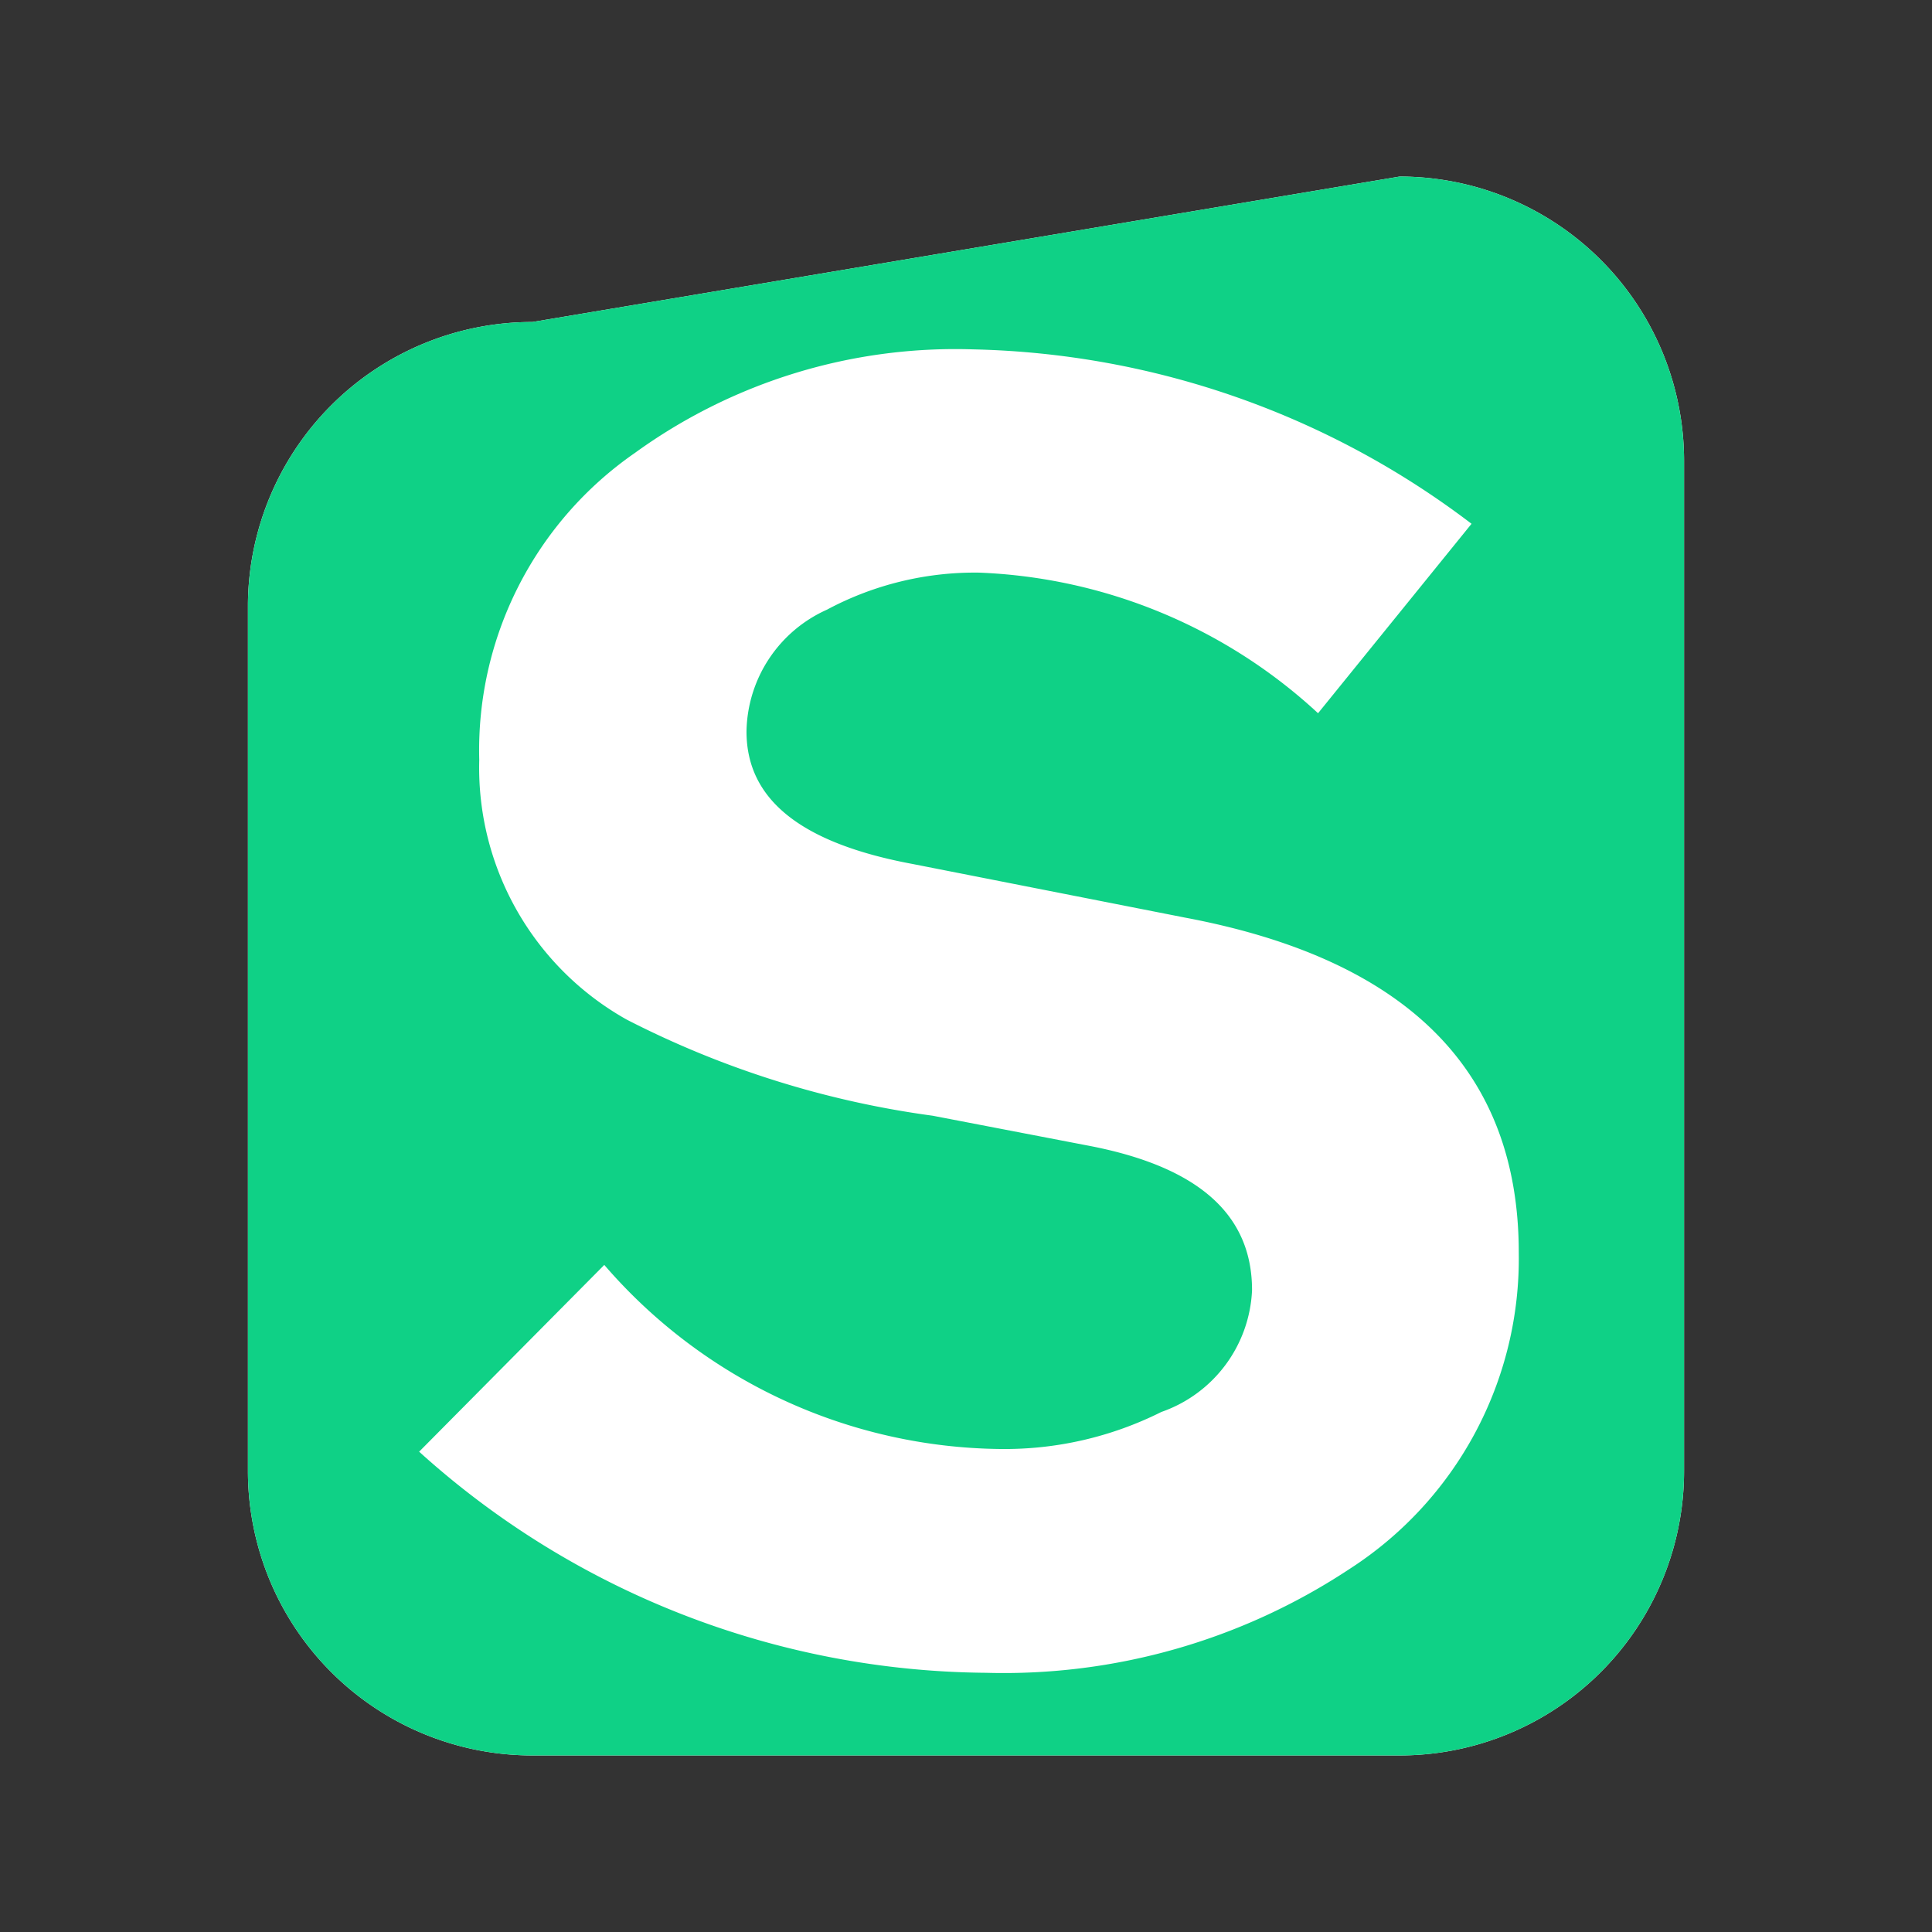
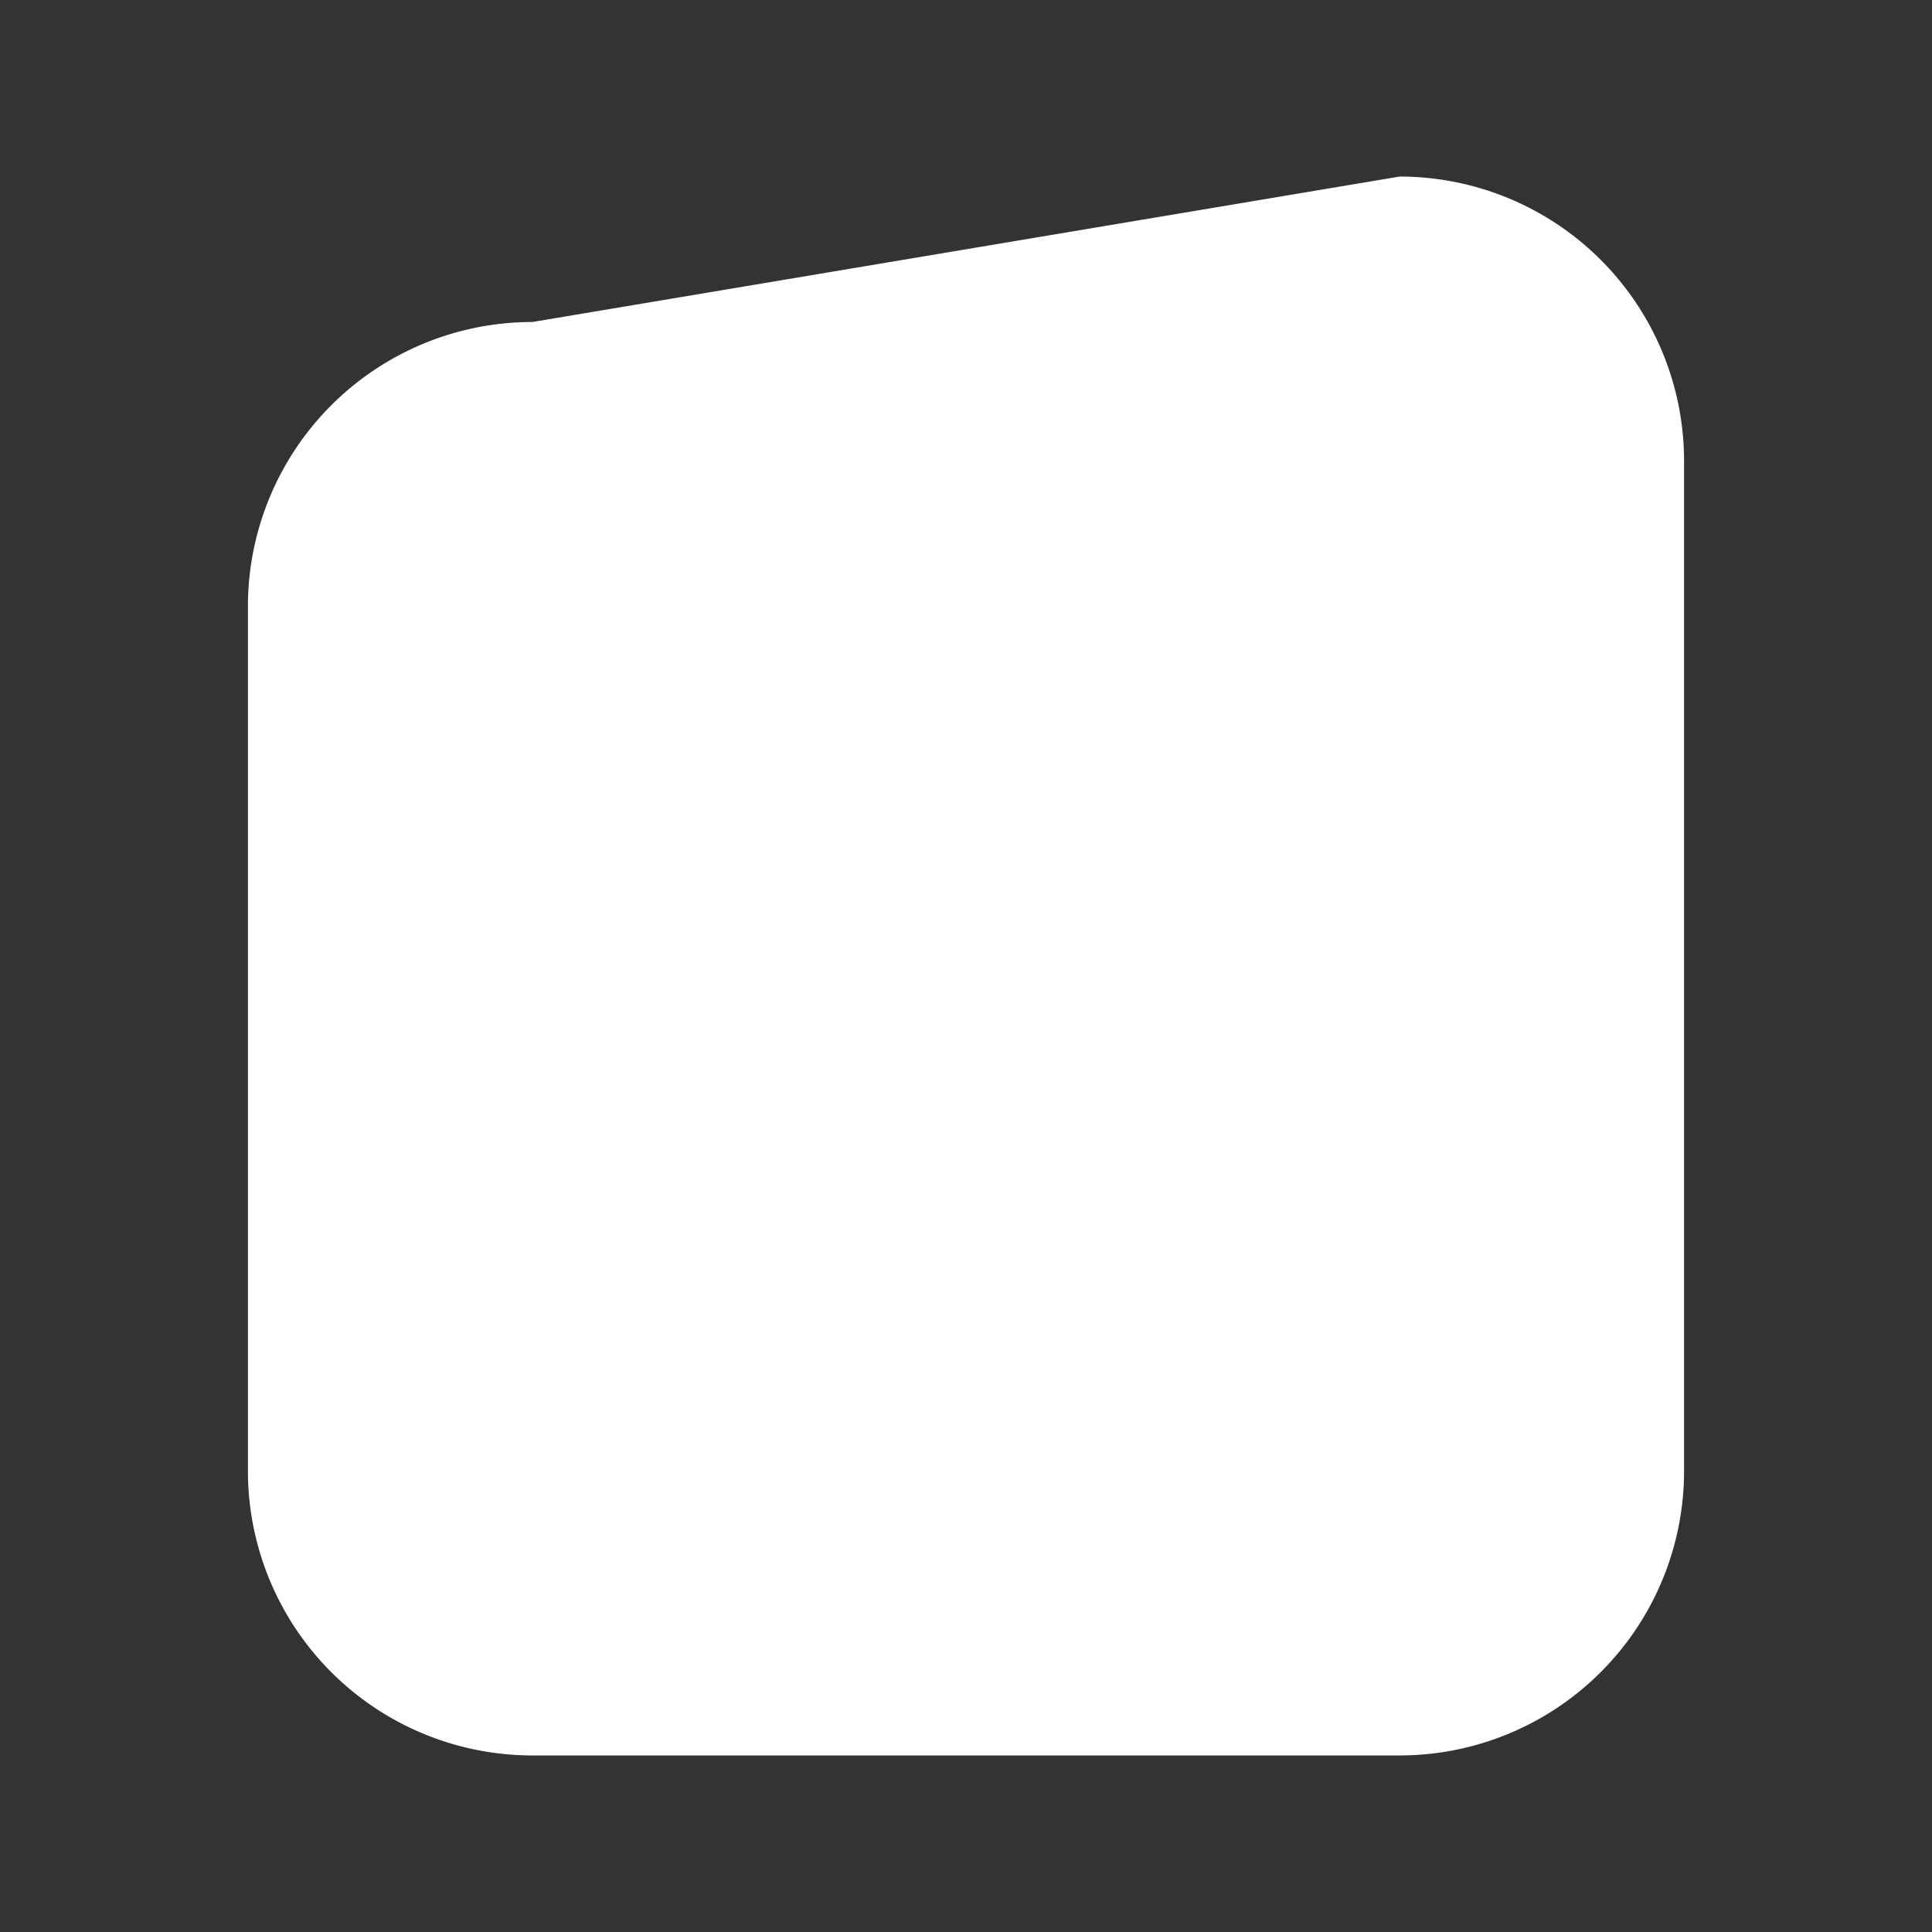
<svg xmlns="http://www.w3.org/2000/svg" id="Layer_1" data-name="Layer 1" viewBox="0 0 36 36">
  <rect x="0" y="0" width="36" height="36" fill="#333333" stroke="none" />
  <defs>
    <style>.cls-1{fill:#fff;}.cls-2{fill:#0fd186;}</style>
  </defs>
  <path class="cls-1" d="M31.38,19.42c0,.27,0,.55,0,.83s0,.56,0,.83V27.4a5.3,5.3,0,0,1-5.3,5.31H9.92a5.3,5.3,0,0,1-5.3-5.31V11.25A5.3,5.3,0,0,1,9.92,6L26.08,3.29a5.3,5.3,0,0,1,5.3,5.3Z" />
-   <path class="cls-2" d="M31.38,8.59a5.3,5.3,0,0,0-5.3-5.3L9.92,6a5.3,5.3,0,0,0-5.3,5.3V27.4a5.3,5.3,0,0,0,5.3,5.31H26.08a5.3,5.3,0,0,0,5.3-5.31V21.08c0-.27,0-.55,0-.83s0-.56,0-.83ZM25.14,29.24a11.68,11.68,0,0,1-6.77,1.93A15.93,15.93,0,0,1,7.81,27.05l3.45-3.48A9.88,9.88,0,0,0,18.64,27a6.52,6.52,0,0,0,3-.69,2.52,2.52,0,0,0,1.69-2.27c0-1.41-1-2.31-3.09-2.7l-2.86-.55A17.66,17.66,0,0,1,11.68,19a5.38,5.38,0,0,1-2.75-4.84,6.74,6.74,0,0,1,2.9-5.72,10.18,10.18,0,0,1,6.3-1.93,15.89,15.89,0,0,1,9.29,3.25l-2.86,3.53a9.86,9.86,0,0,0-6.32-2.62,5.84,5.84,0,0,0-2.83.69,2.53,2.53,0,0,0-1.5,2.27c0,1.26,1,2.08,3.1,2.47l5.08,1q6.21,1.17,6.21,6.24A6.88,6.88,0,0,1,25.14,29.24Z" />
</svg>